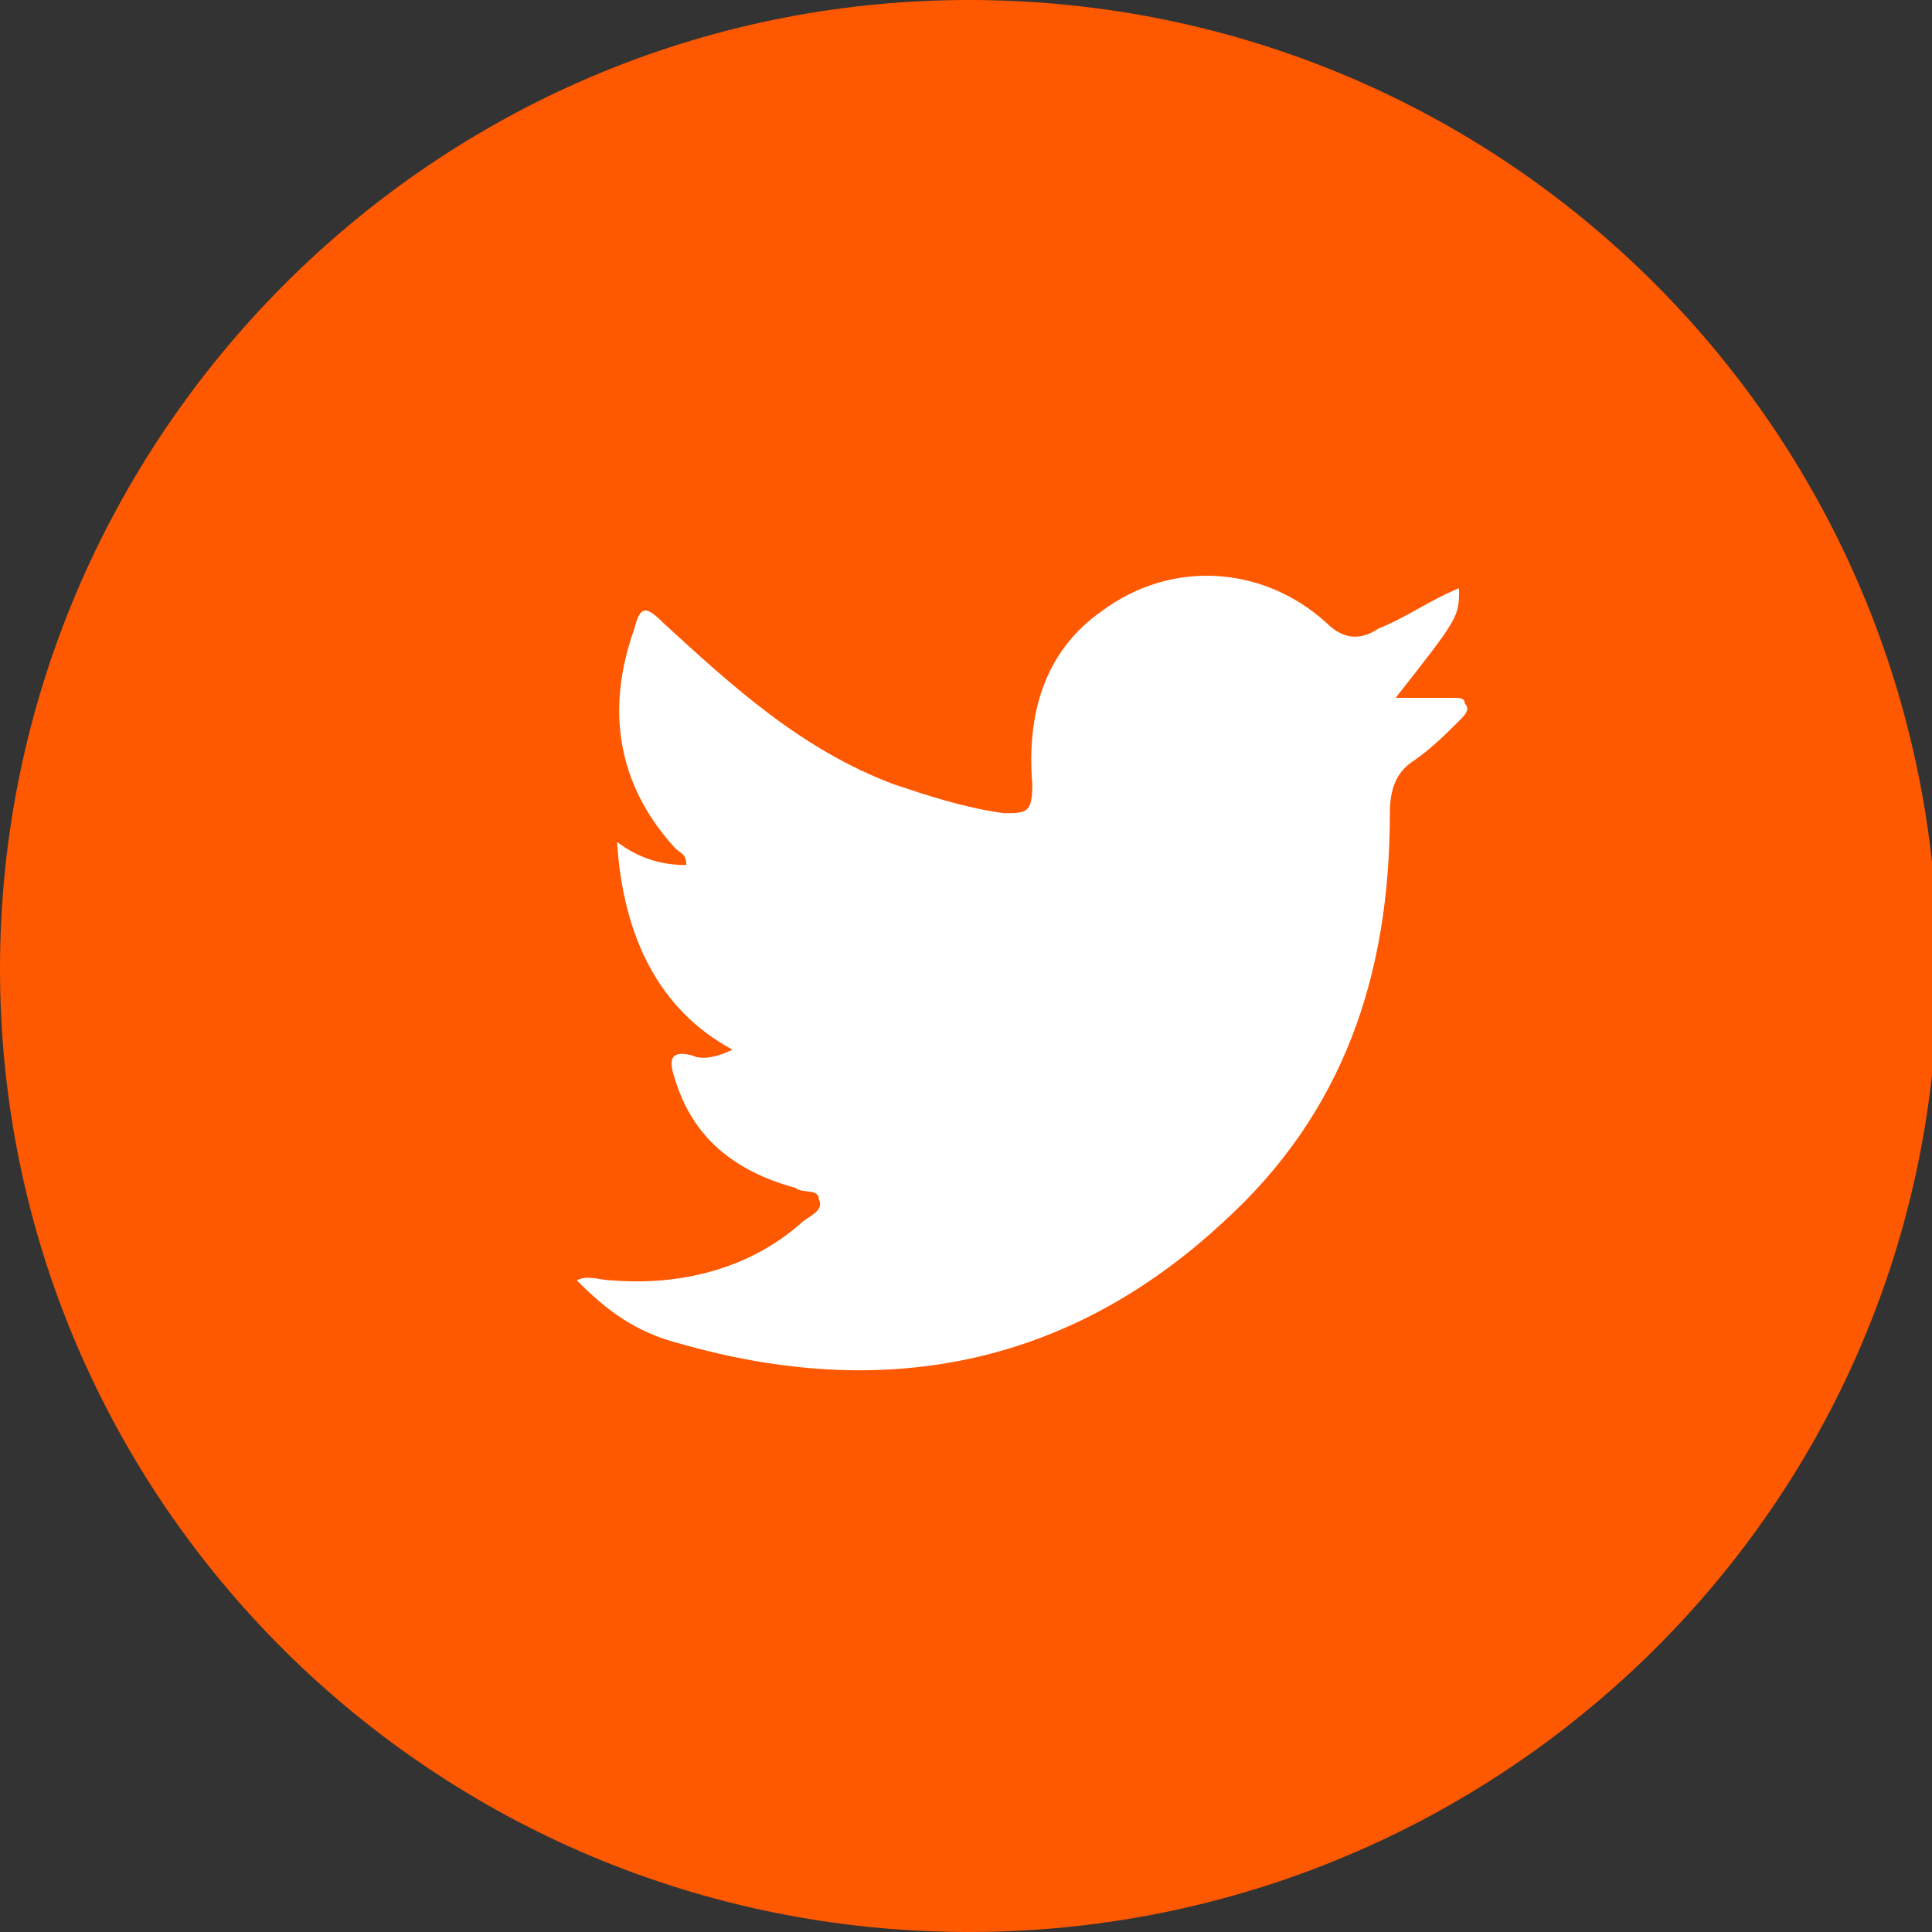
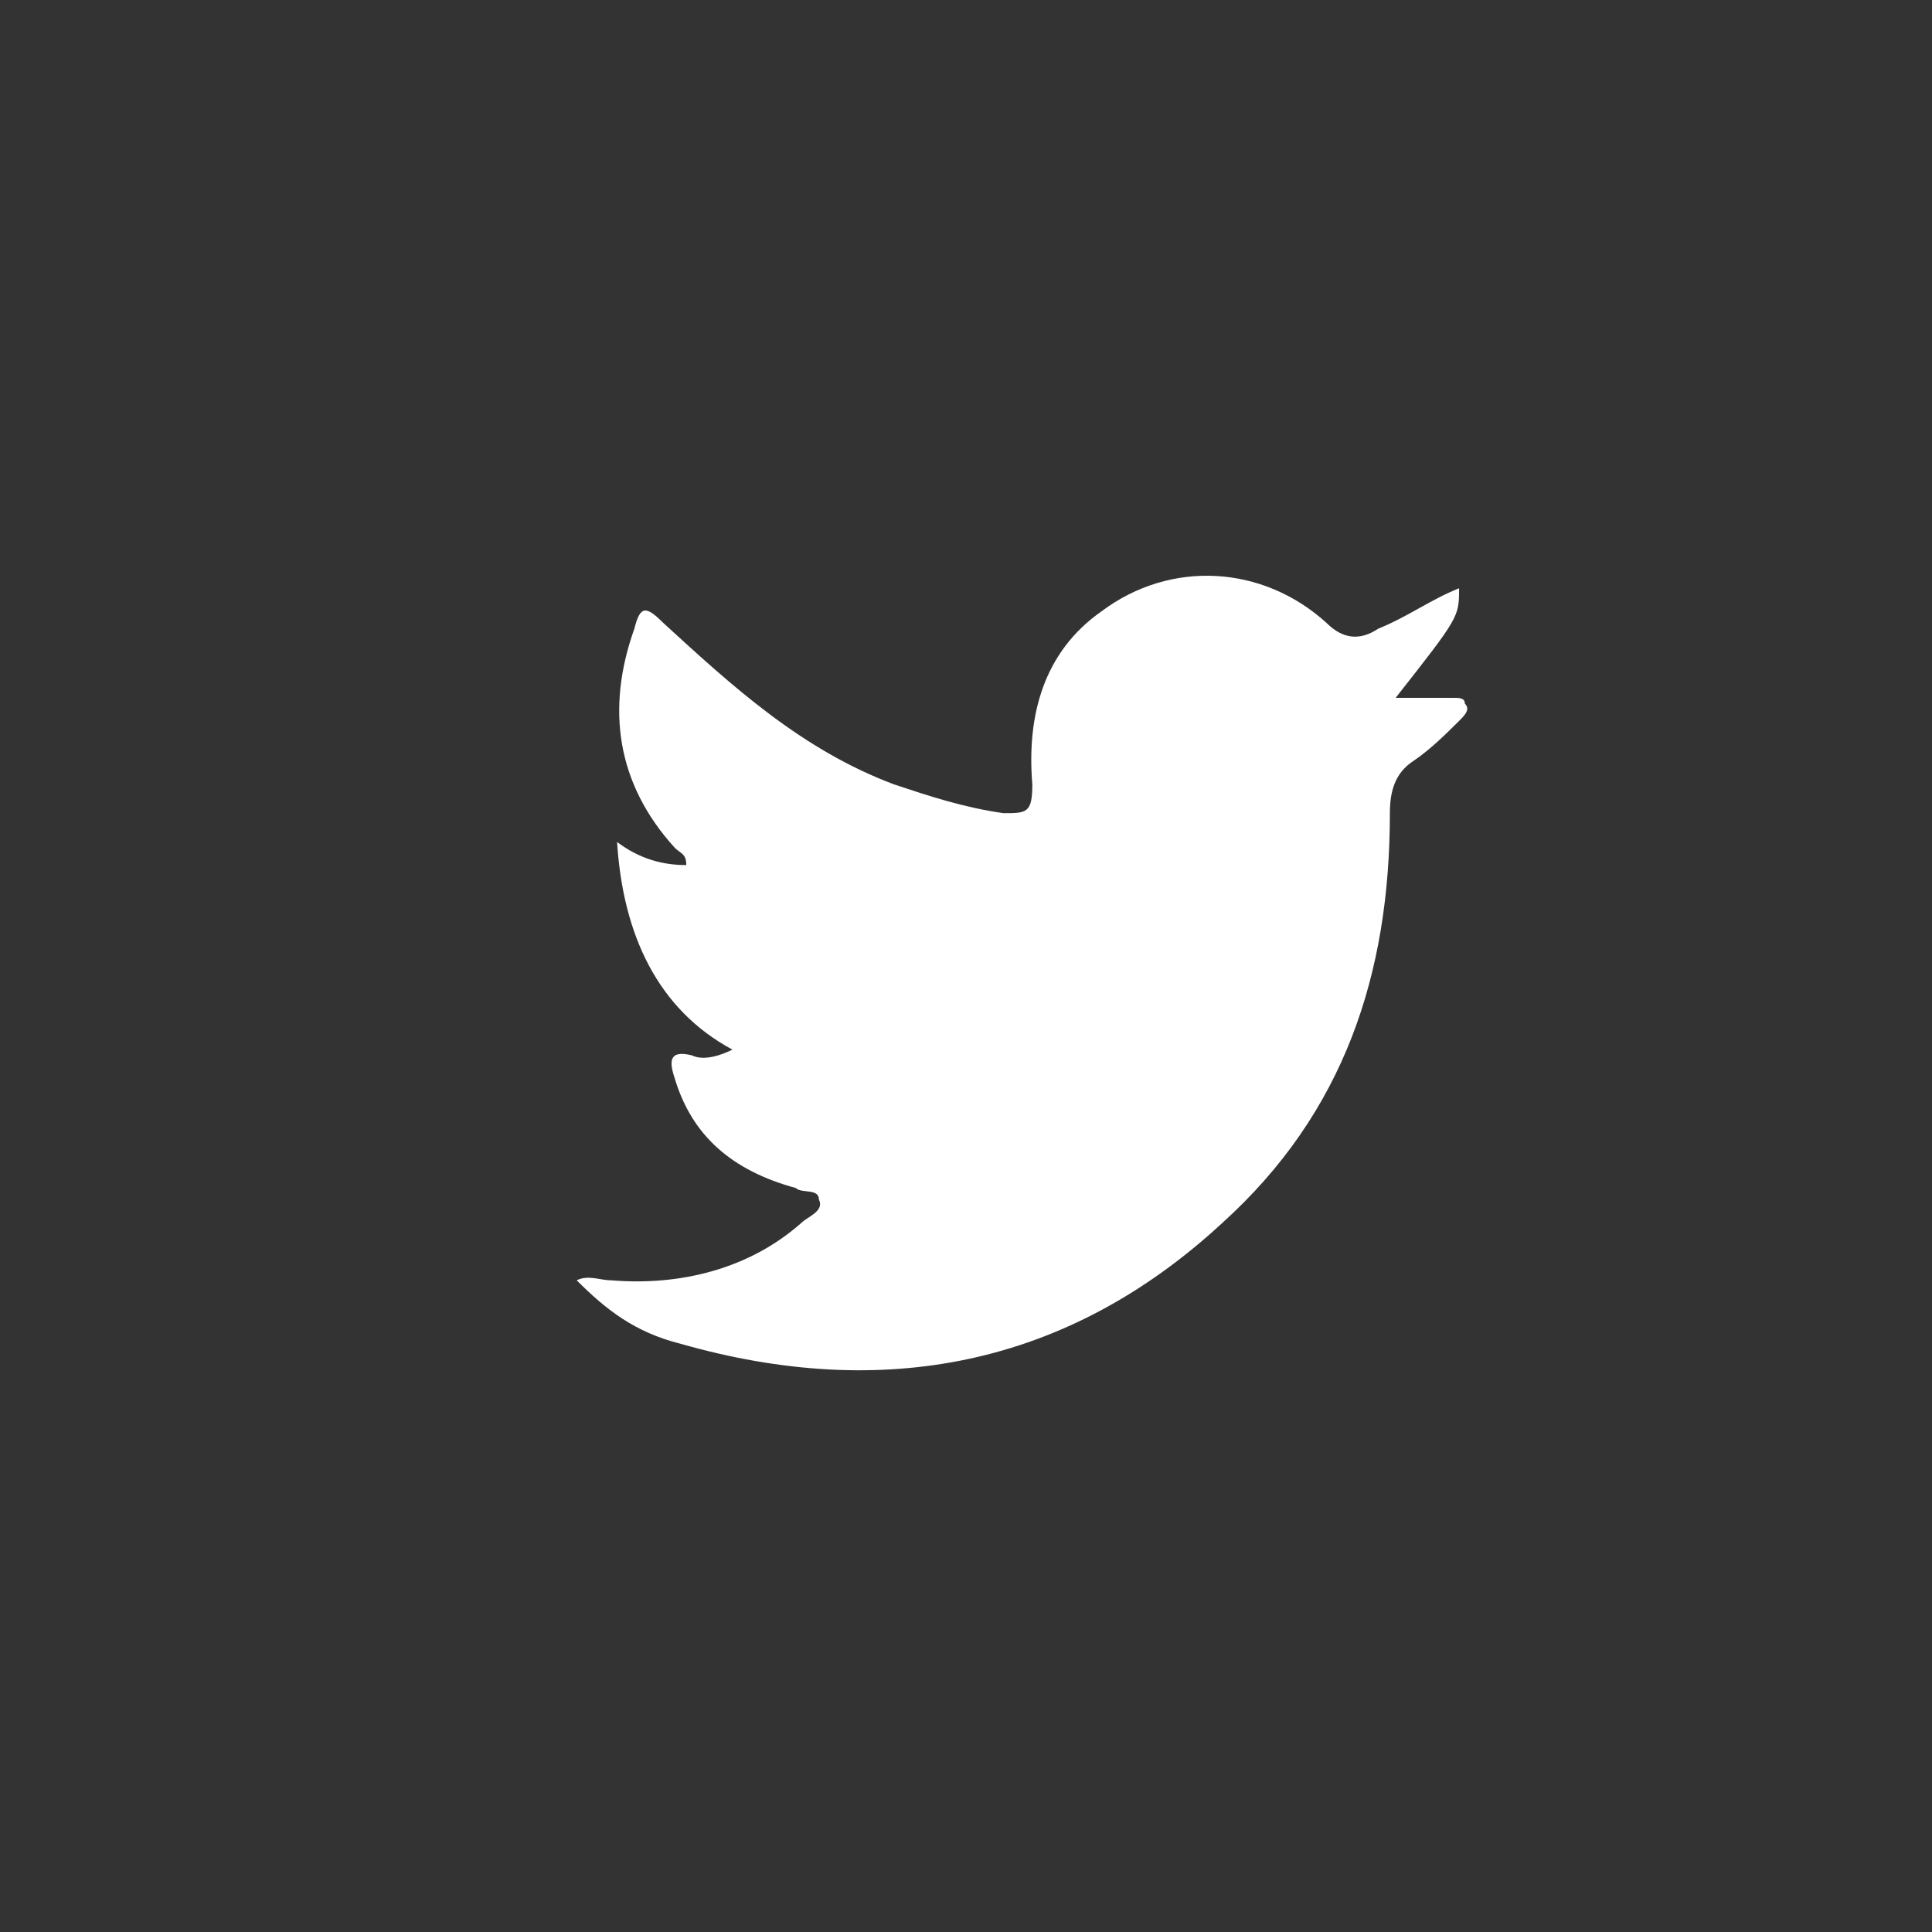
<svg xmlns="http://www.w3.org/2000/svg" version="1.1" id="Layer_1" x="0px" y="0px" viewBox="0 0 33.5 33.5" style="enable-background:new 0 0 33.5 33.5;" xml:space="preserve">
  <rect x="0" y="0" width="33.5" height="33.5" fill="#333333" stroke="none" />
  <style type="text/css">
	.st0{fill:#FE5801;}
	.st1{fill:#FFFFFF;}
</style>
  <g>
-     <path class="st0" d="M16.8,33.5C7.5,33.5,0,26,0,16.8S7.5,0,16.8,0s16.8,7.5,16.8,16.8S26,33.5,16.8,33.5z" />
-   </g>
+     </g>
  <g>
    <g>
      <path class="st1" d="M10.7,14.6c0.4,0.3,0.8,0.4,1.2,0.4c0-0.2-0.1-0.2-0.2-0.3c-1-1.1-1.2-2.4-0.7-3.8c0.1-0.4,0.2-0.4,0.5-0.1    c1.2,1.1,2.4,2.2,4,2.8c0.6,0.2,1.2,0.4,1.9,0.5c0.4,0,0.5,0,0.5-0.5c-0.1-1.2,0.2-2.3,1.2-3c1.2-0.9,2.8-0.8,3.9,0.2    c0.3,0.3,0.6,0.3,0.9,0.1c0.5-0.2,0.9-0.5,1.4-0.7c0,0.5,0,0.5-1.1,1.9c0.4,0,0.7,0,1,0c0.1,0,0.2,0,0.2,0.1    c0.1,0.1,0,0.2-0.1,0.3c-0.2,0.2-0.5,0.5-0.8,0.7s-0.4,0.5-0.4,0.9c0,2.8-0.8,5.2-2.9,7.1c-2.7,2.5-5.9,3.1-9.4,2.1    c-0.8-0.2-1.3-0.6-1.8-1.1c0.2-0.1,0.4,0,0.6,0c1.2,0.1,2.4-0.2,3.3-1c0.1-0.1,0.4-0.2,0.3-0.4c0-0.2-0.3-0.1-0.4-0.2    c-1.1-0.3-1.8-0.9-2.1-1.9c-0.1-0.3-0.1-0.5,0.3-0.4c0.2,0.1,0.5,0,0.7-0.1C11.4,17.5,10.8,16.2,10.7,14.6z" />
    </g>
  </g>
</svg>